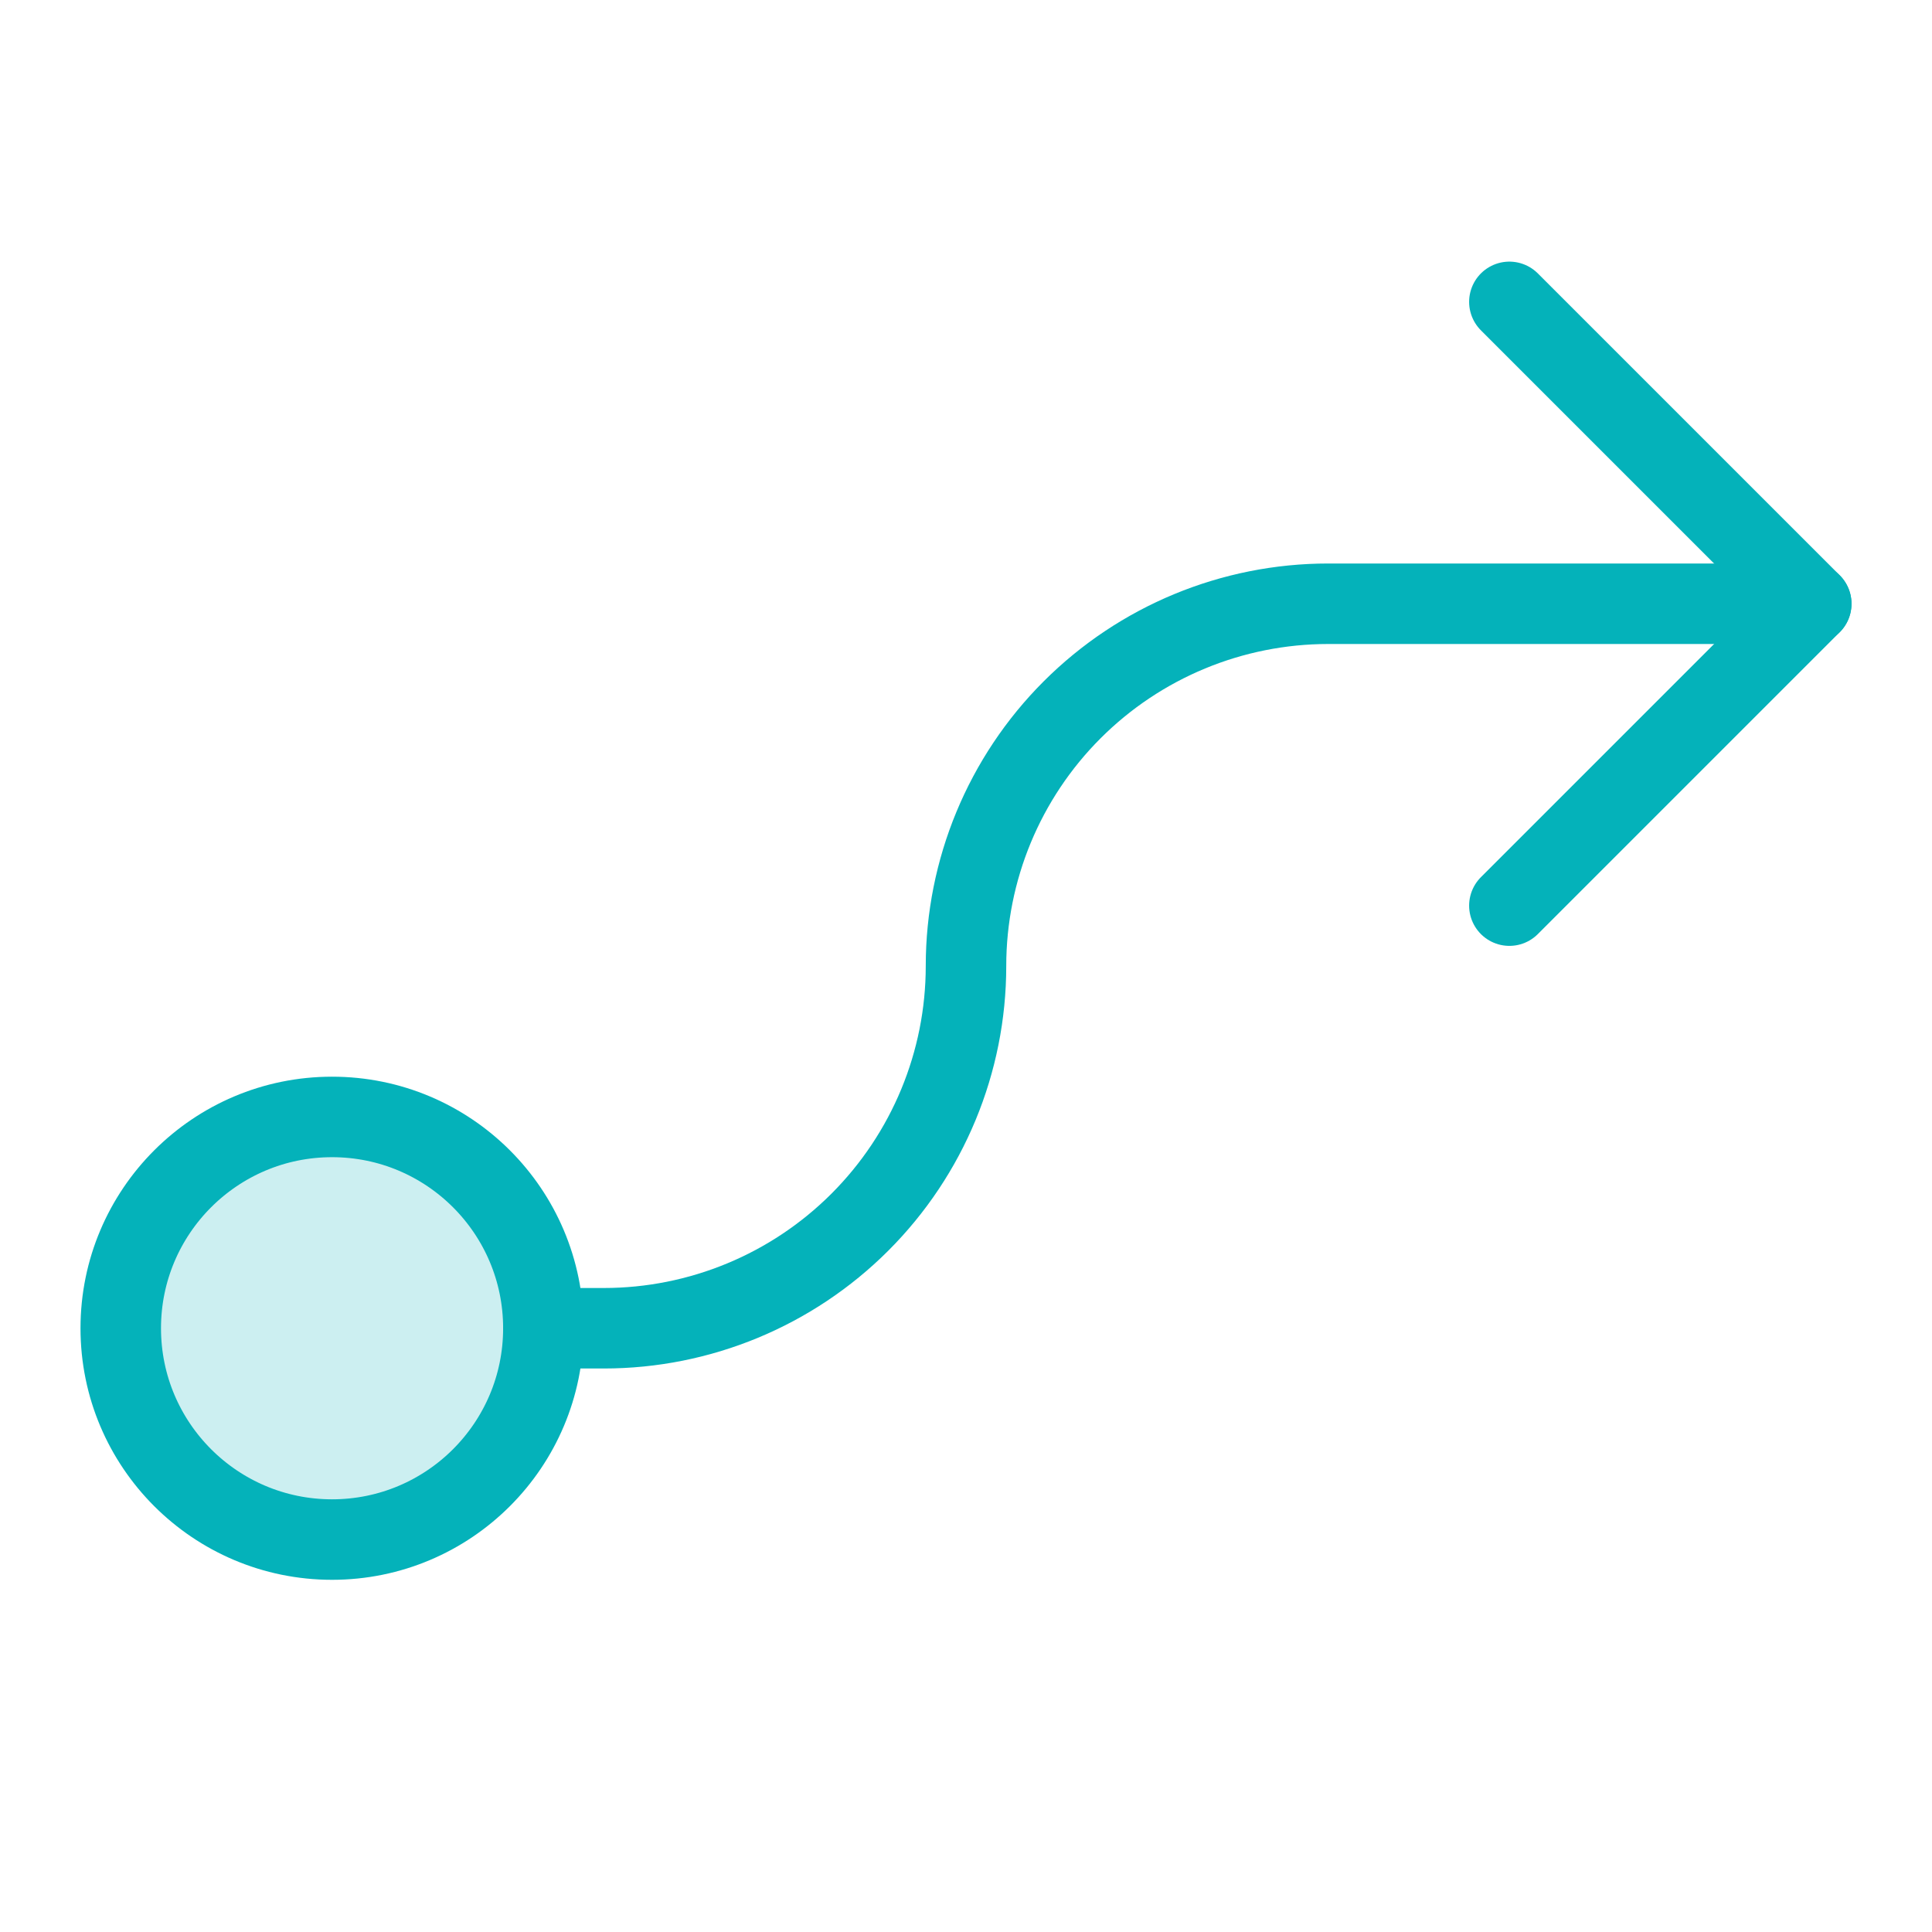
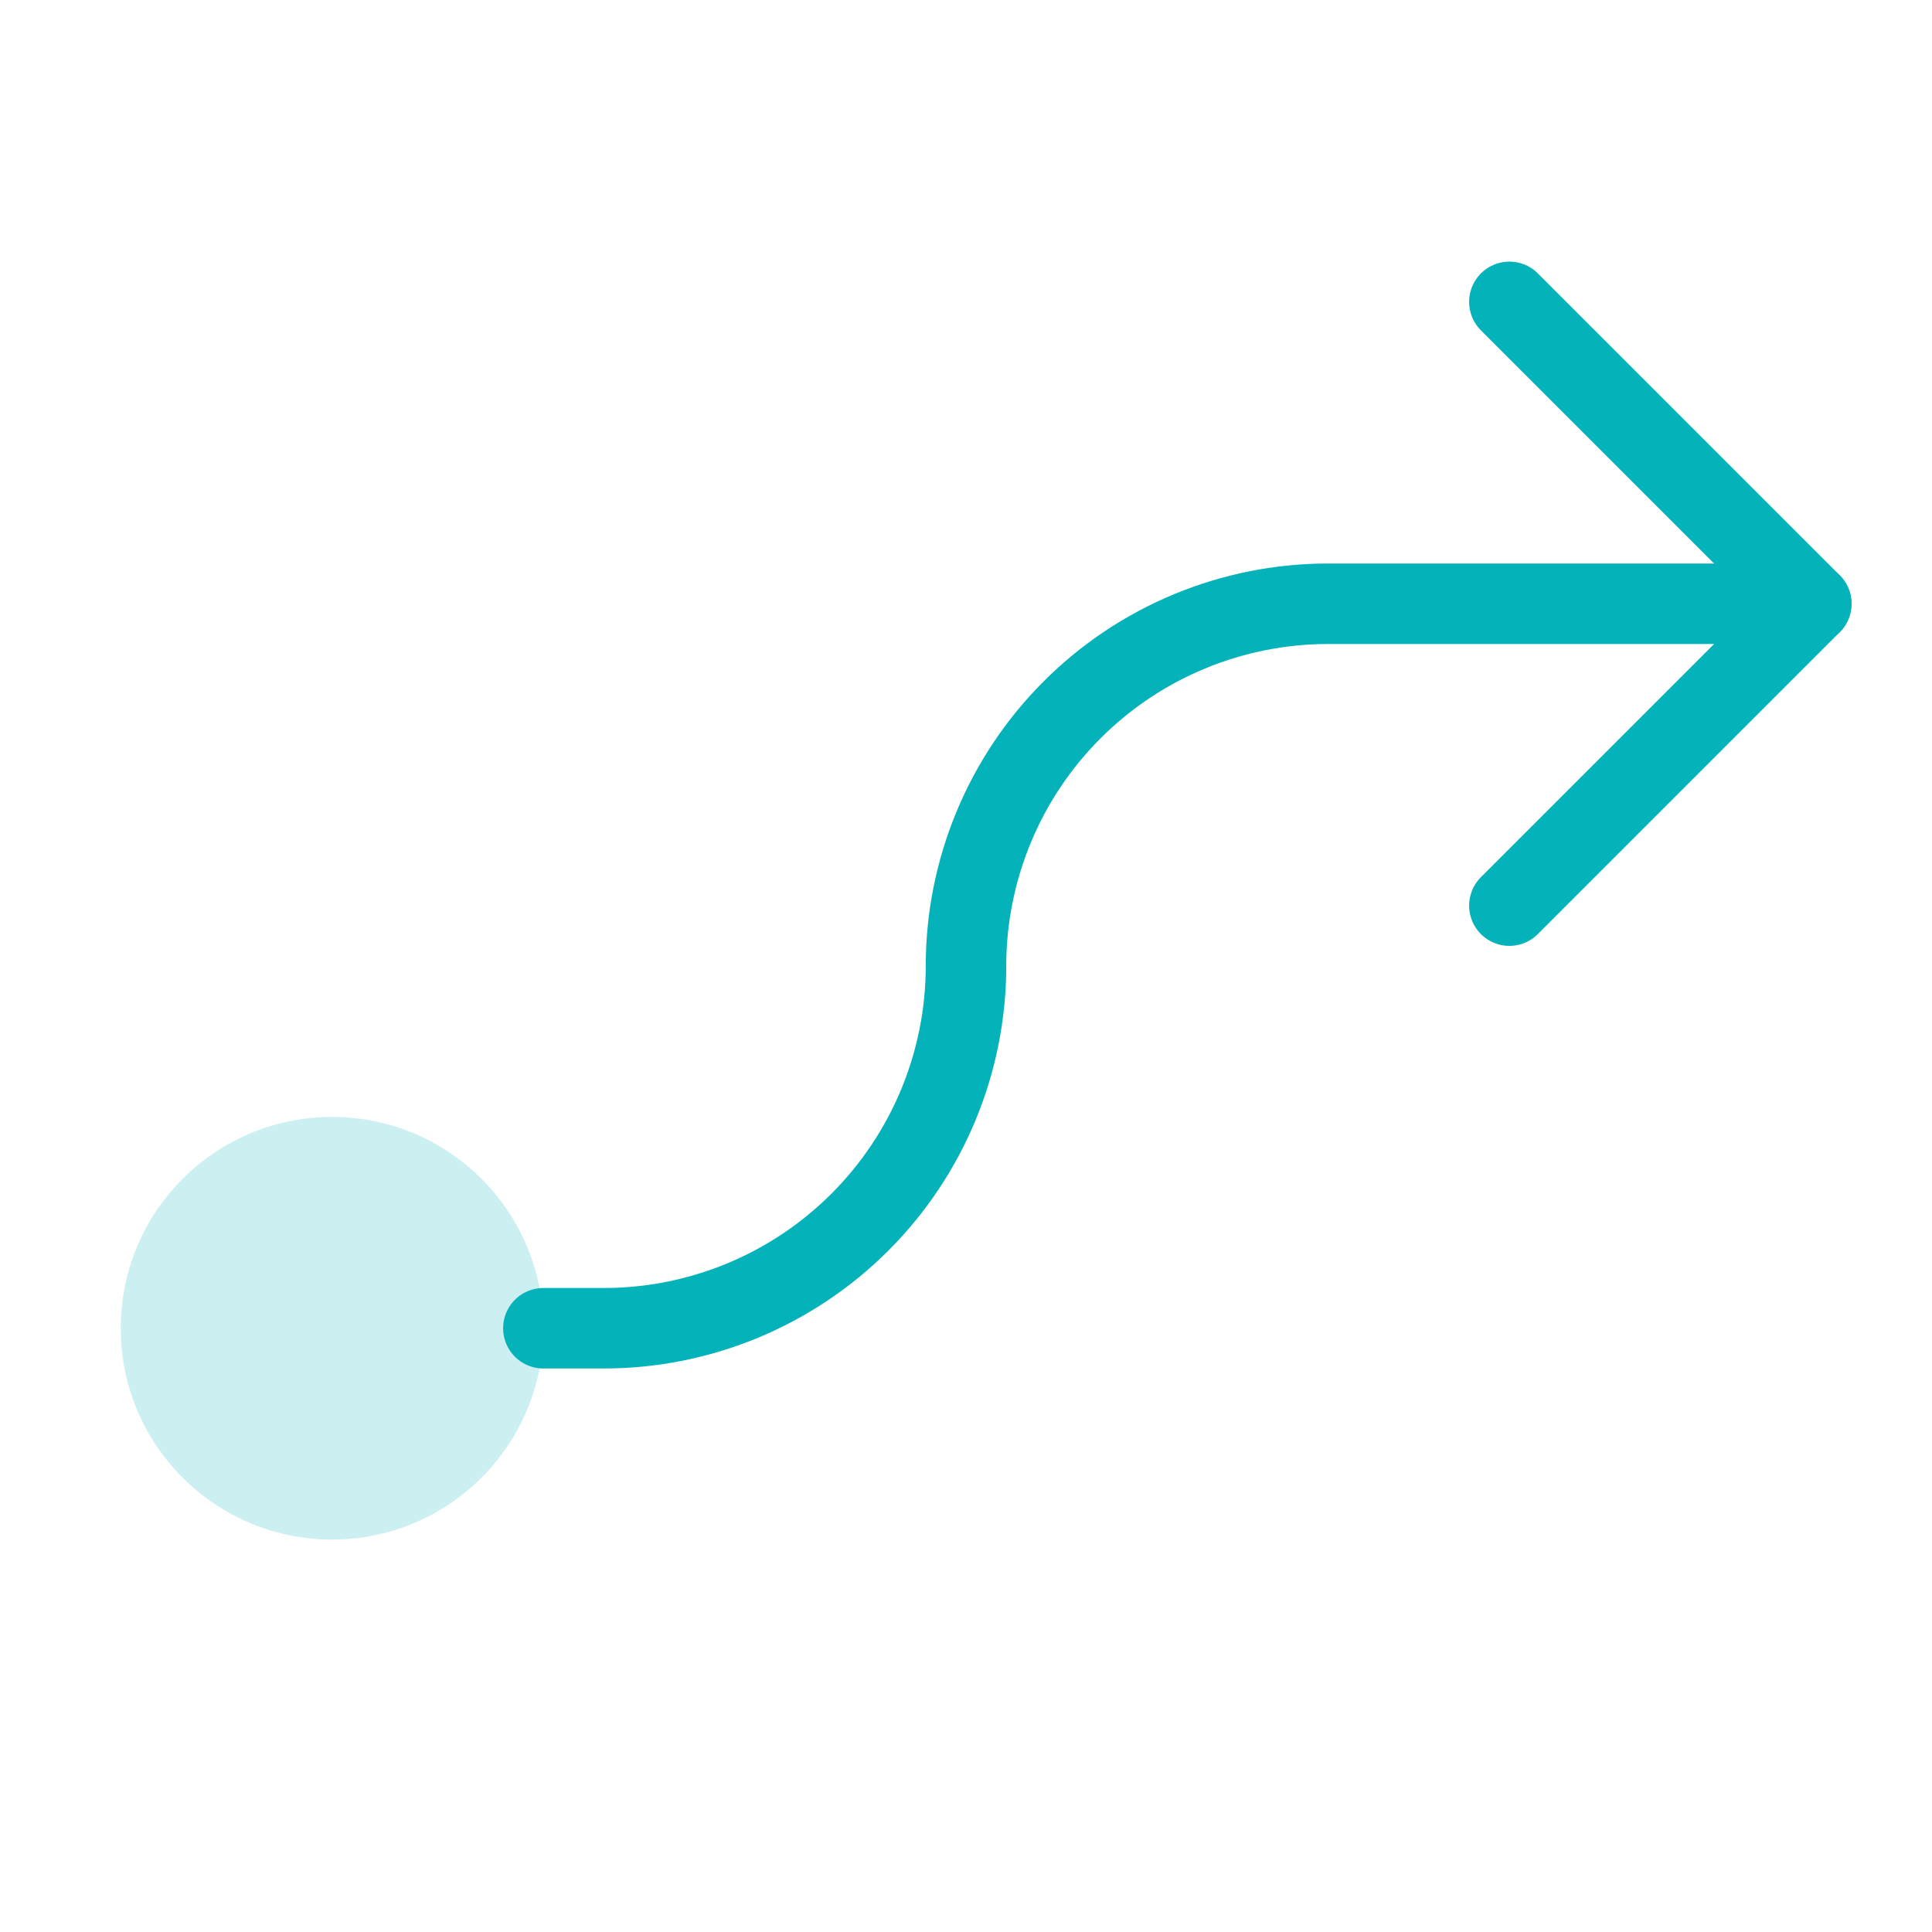
<svg xmlns="http://www.w3.org/2000/svg" fill="none" height="96" viewBox="0 0 96 96" width="96">
  <path d="m16.5 76.5c5.799 0 10.5-4.701 10.5-10.5s-4.701-10.5-10.5-10.5-10.5 4.701-10.5 10.5 4.701 10.5 10.5 10.5z" fill="#04b2ba" opacity=".2" />
  <g stroke="#04b2ba" stroke-linecap="round" stroke-linejoin="round" stroke-width="4">
-     <path d="m16.5 76.5c5.799 0 10.5-4.701 10.5-10.5s-4.701-10.5-10.5-10.5-10.5 4.701-10.5 10.5 4.701 10.5 10.5 10.5z" />
    <path d="m75 15 15 15-15 15" />
    <path d="m27 66h3c4.774 0 9.352-1.896 12.728-5.272 3.376-3.376 5.272-7.954 5.272-12.728s1.896-9.352 5.272-12.728c3.376-3.376 7.954-5.272 12.728-5.272h24" />
  </g>
</svg>